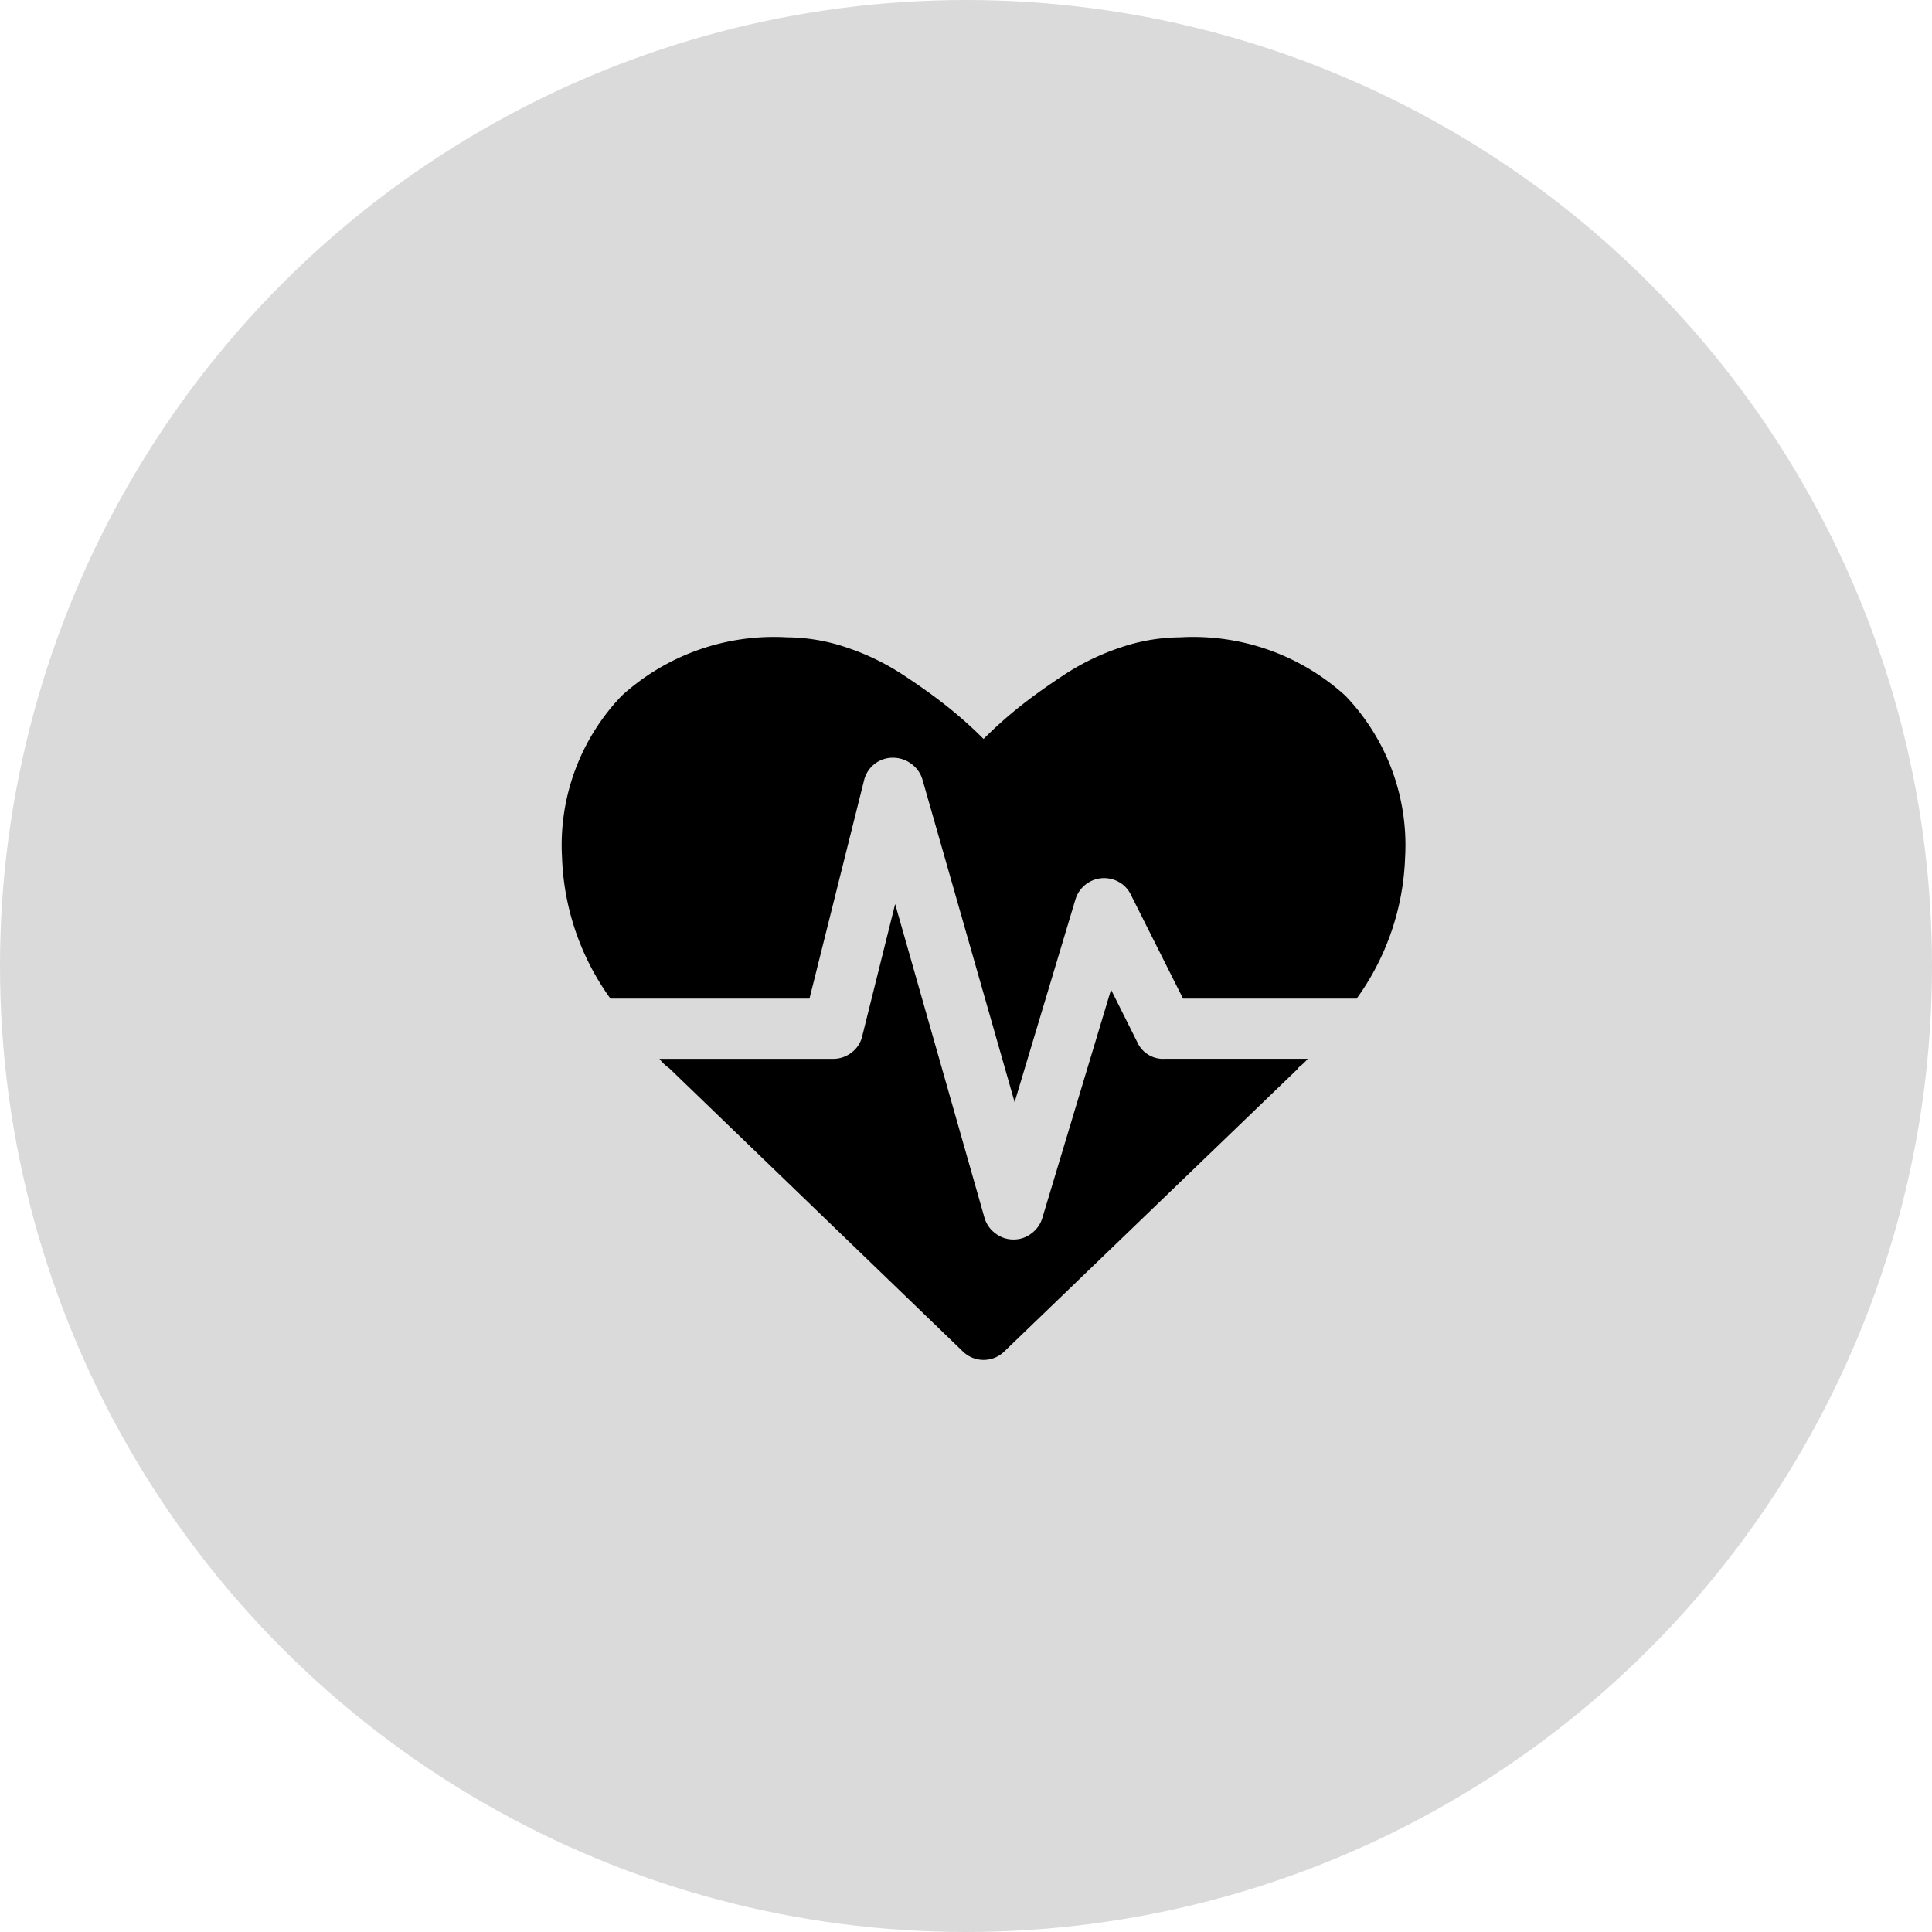
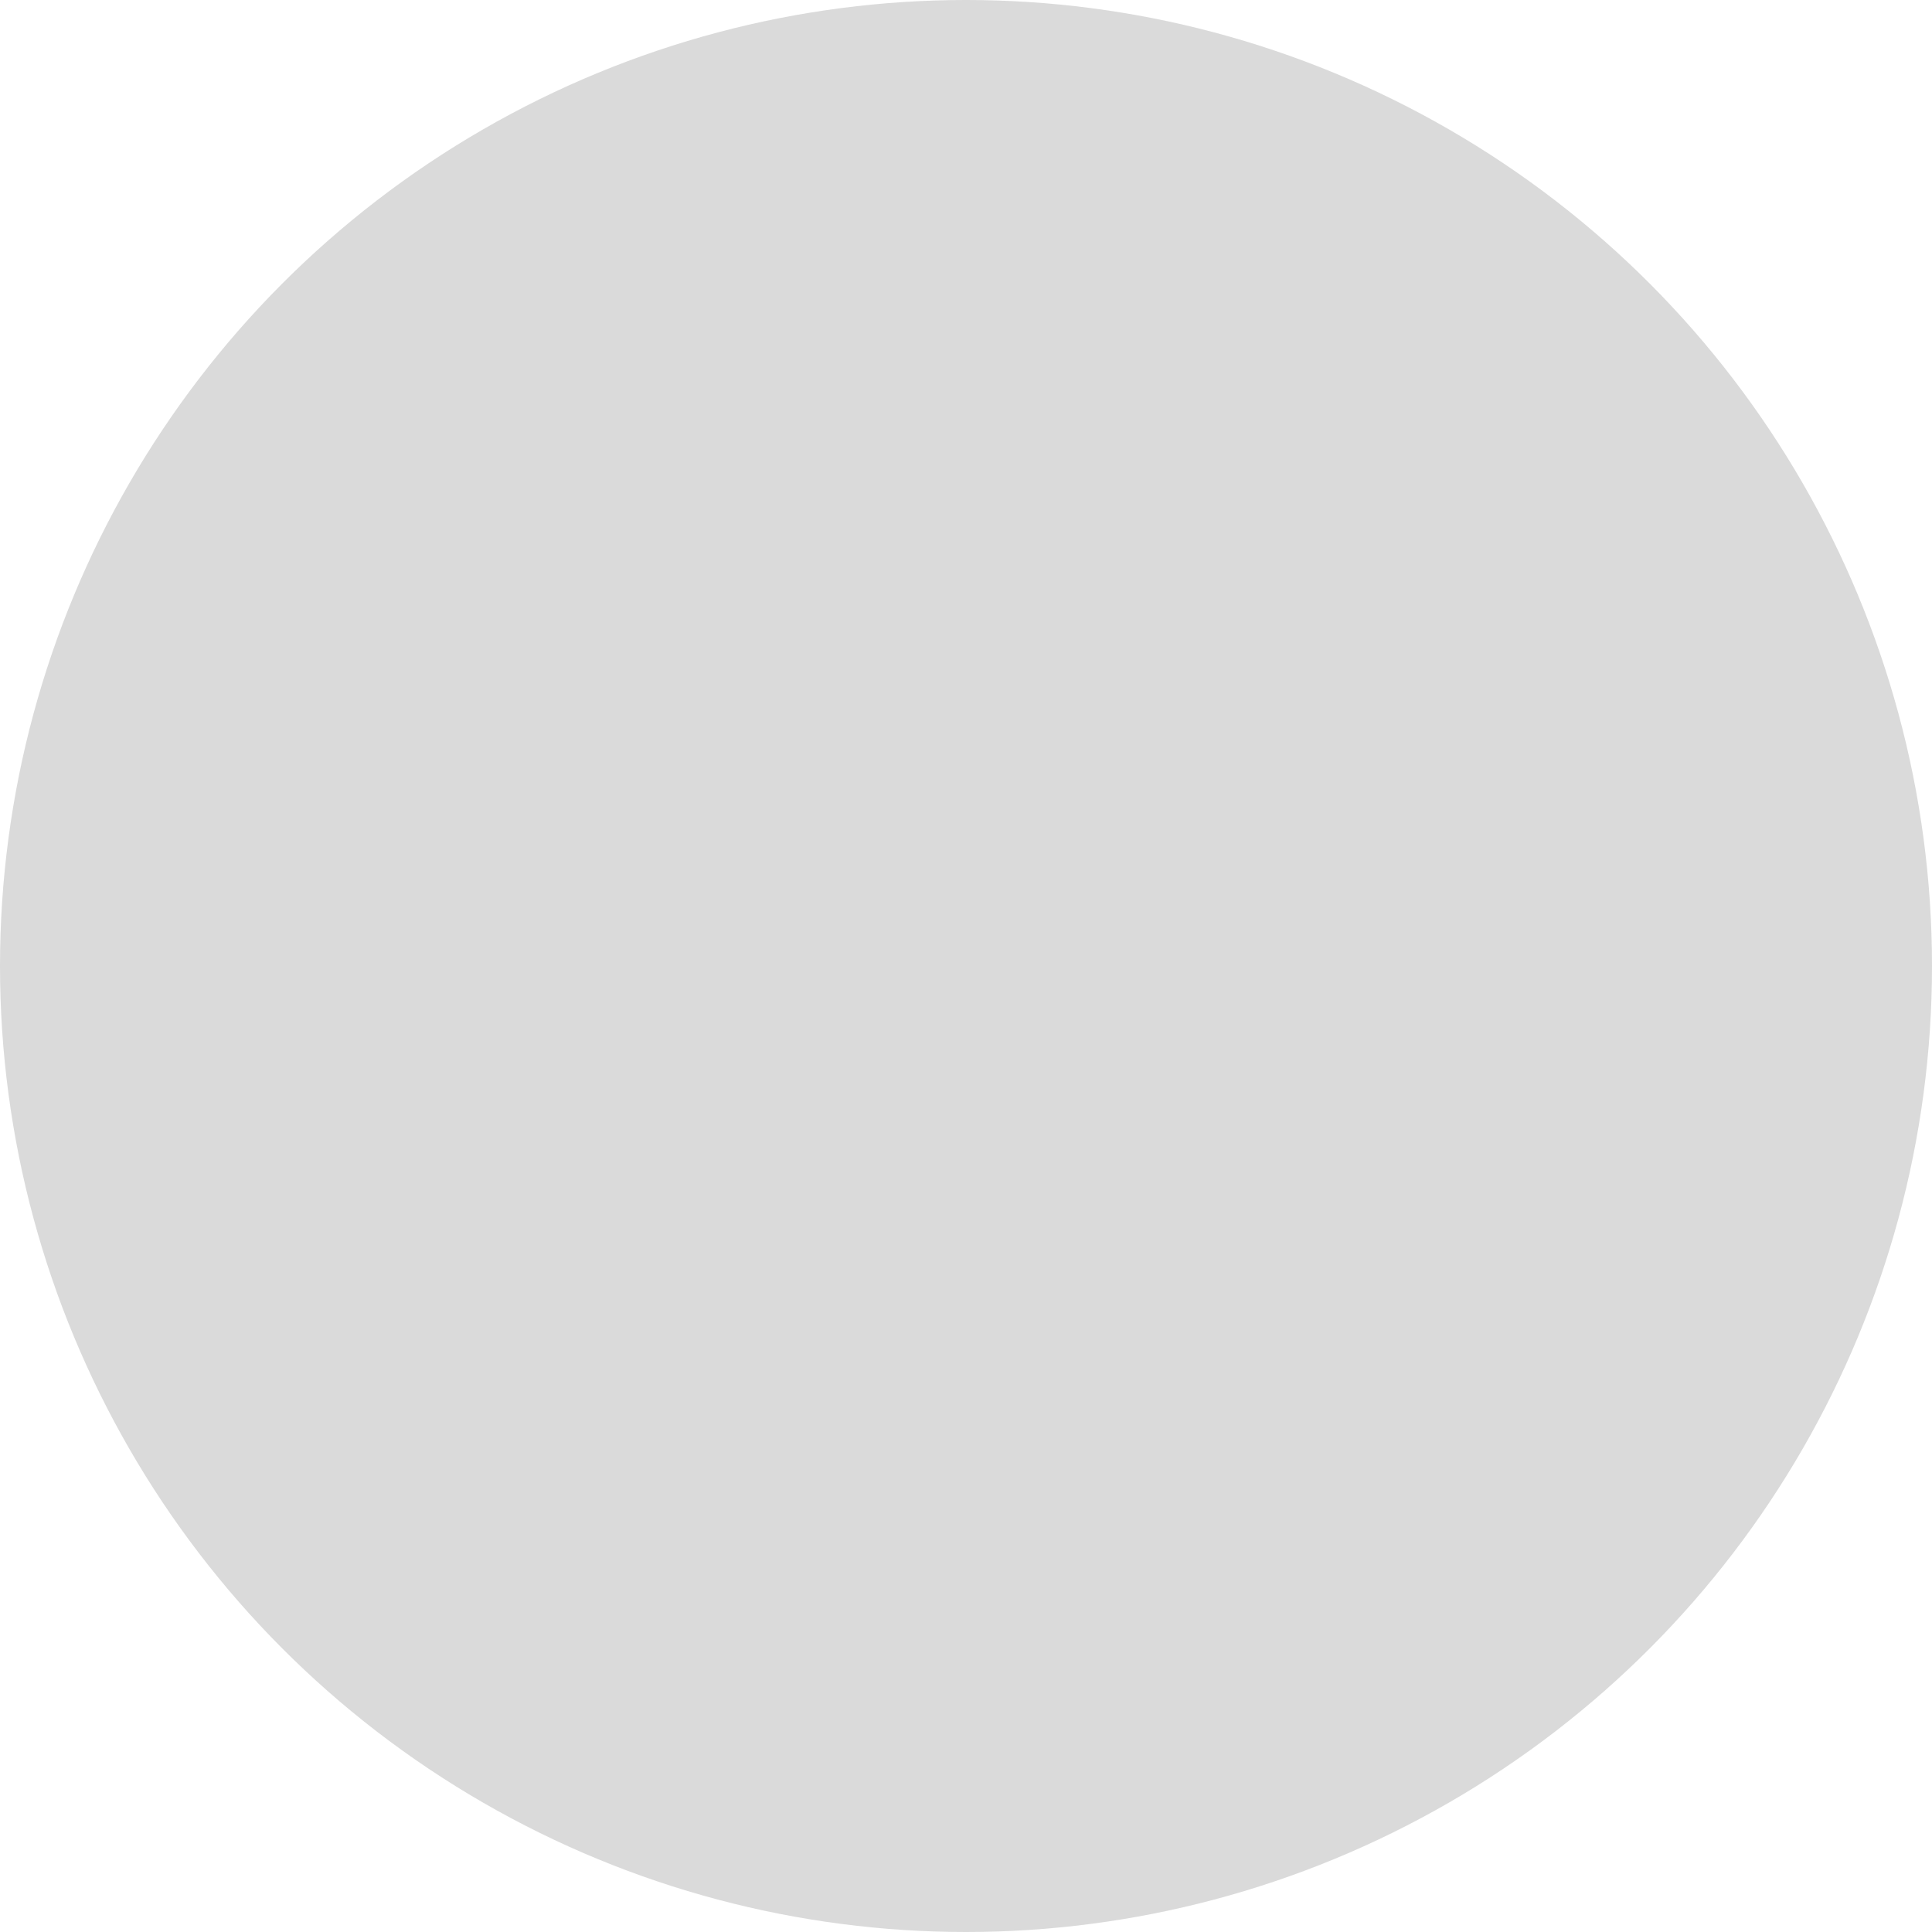
<svg xmlns="http://www.w3.org/2000/svg" id="b22be519-347c-41f4-997b-c5ecc6b13c48" data-name="Layer 1" width="55" height="55" viewBox="0 0 55 55">
  <circle id="ac87703b-859b-4dcc-bd94-7e4c5ac008c9" data-name="Oval" cx="27.5" cy="27.5" r="27.5" style="opacity:0.147;isolation:isolate" />
  <g id="b82f72b0-29f7-4a5a-a7fa-a3928d380546" data-name="" style="isolation:isolate">
    <g style="isolation:isolate">
-       <path d="M40,24.411a7.286,7.286,0,0,1-1.379,4.018H33.679l-1.487-2.96a.805.805,0,0,0-.341-.361.853.853,0,0,0-1.239.509L28.884,31.375l-2.625-9.188a.842.842,0,0,0-.315-.442.871.871,0,0,0-.529-.174.838.838,0,0,0-.817.643l-1.554,6.215h-5.665A7.283,7.283,0,0,1,16,24.411a6.143,6.143,0,0,1,1.701-4.607,6.442,6.442,0,0,1,4.701-1.661,5.358,5.358,0,0,1,1.694.288,6.863,6.863,0,0,1,1.607.777q.743.488,1.279.917A12.2,12.2,0,0,1,28,21.036a12.209,12.209,0,0,1,1.018-.911q.536-.428,1.279-.917a6.866,6.866,0,0,1,1.607-.777,5.355,5.355,0,0,1,1.693-.288,6.442,6.442,0,0,1,4.701,1.661A6.14,6.14,0,0,1,40,24.411Zm-6.857,5.731h4.085a1.235,1.235,0,0,1-.134.141c-.045.04-.085.074-.121.101l-.039.054L28.59,38.474a.844.844,0,0,1-1.179,0l-8.357-8.062a1.268,1.268,0,0,1-.281-.269h4.942a.84.84,0,0,0,.529-.181.801.801,0,0,0,.301-.462l.938-3.764L28.027,34.67a.845.845,0,0,0,.308.441.834.834,0,0,0,.522.175.816.816,0,0,0,.509-.175.845.845,0,0,0,.308-.441l1.955-6.496.75,1.5A.804.804,0,0,0,33.143,30.143Z" />
-     </g>
+       </g>
  </g>
</svg>